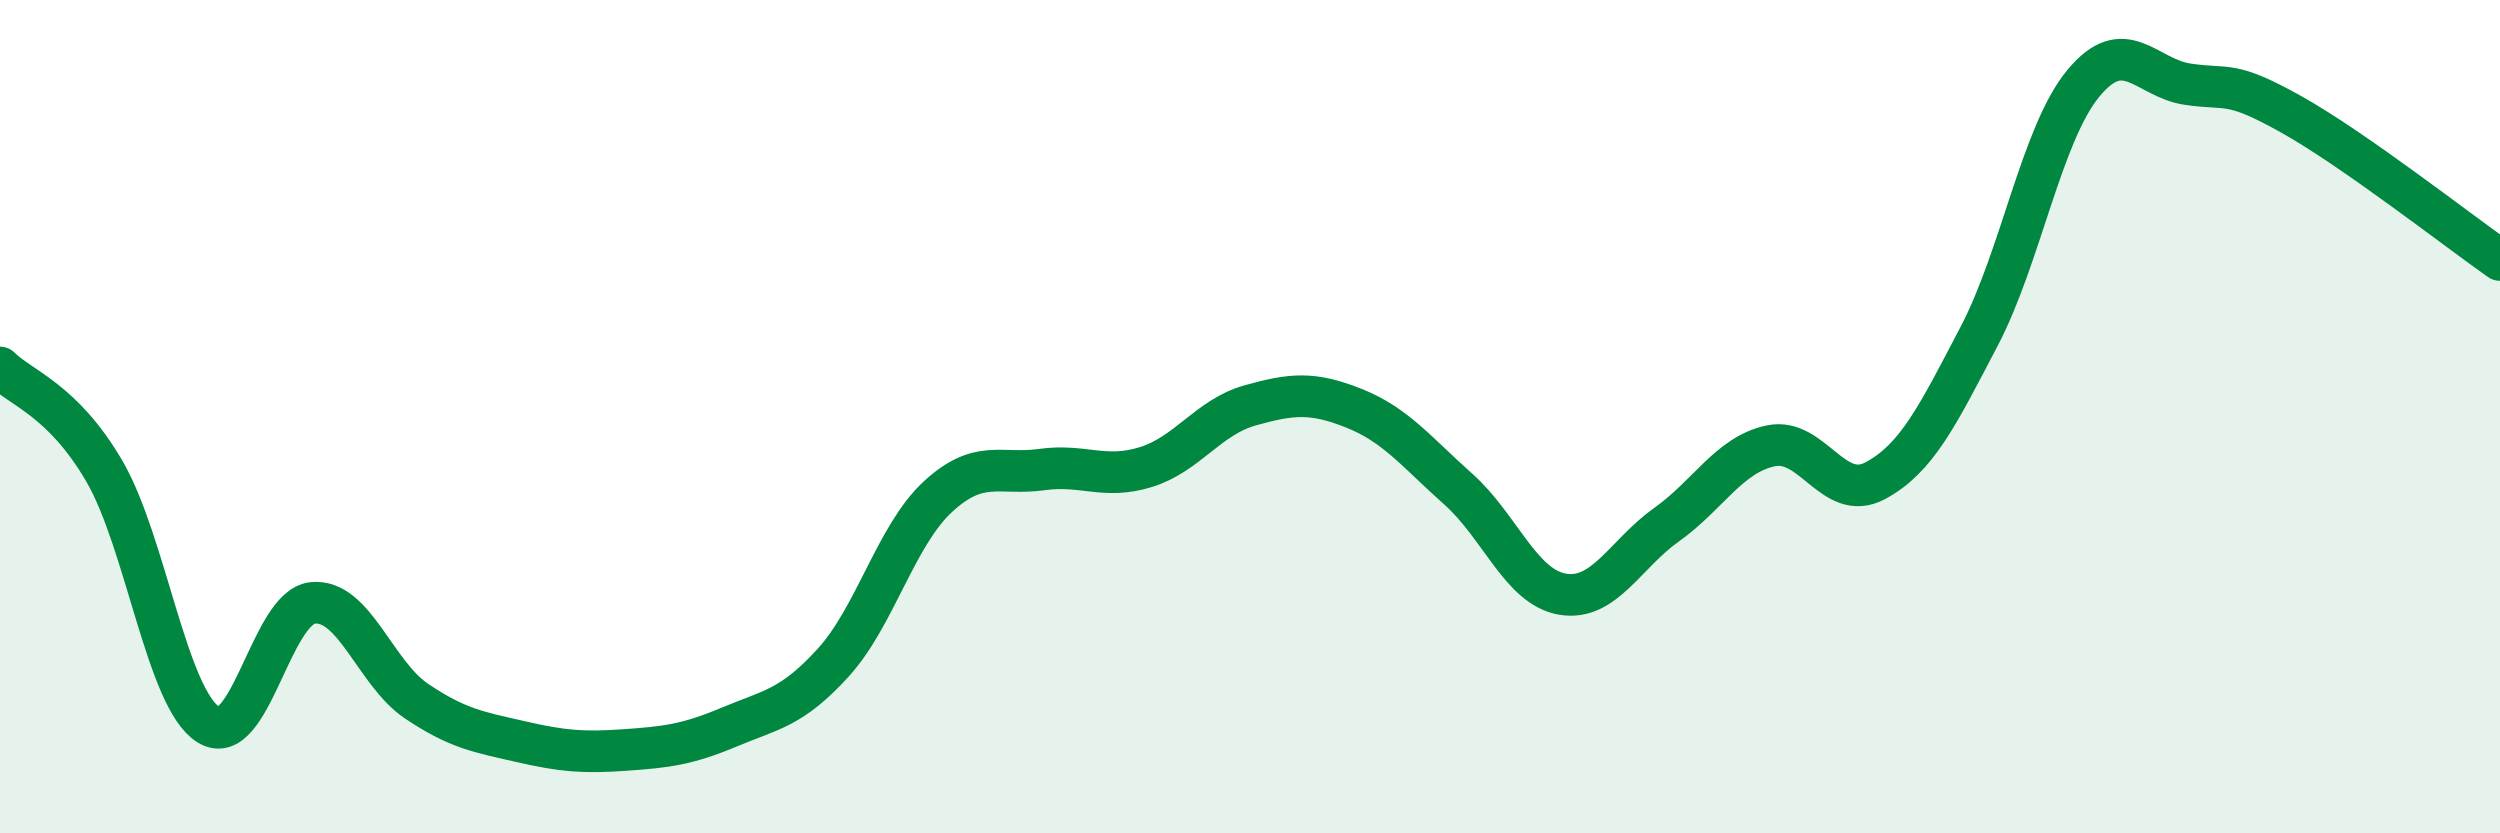
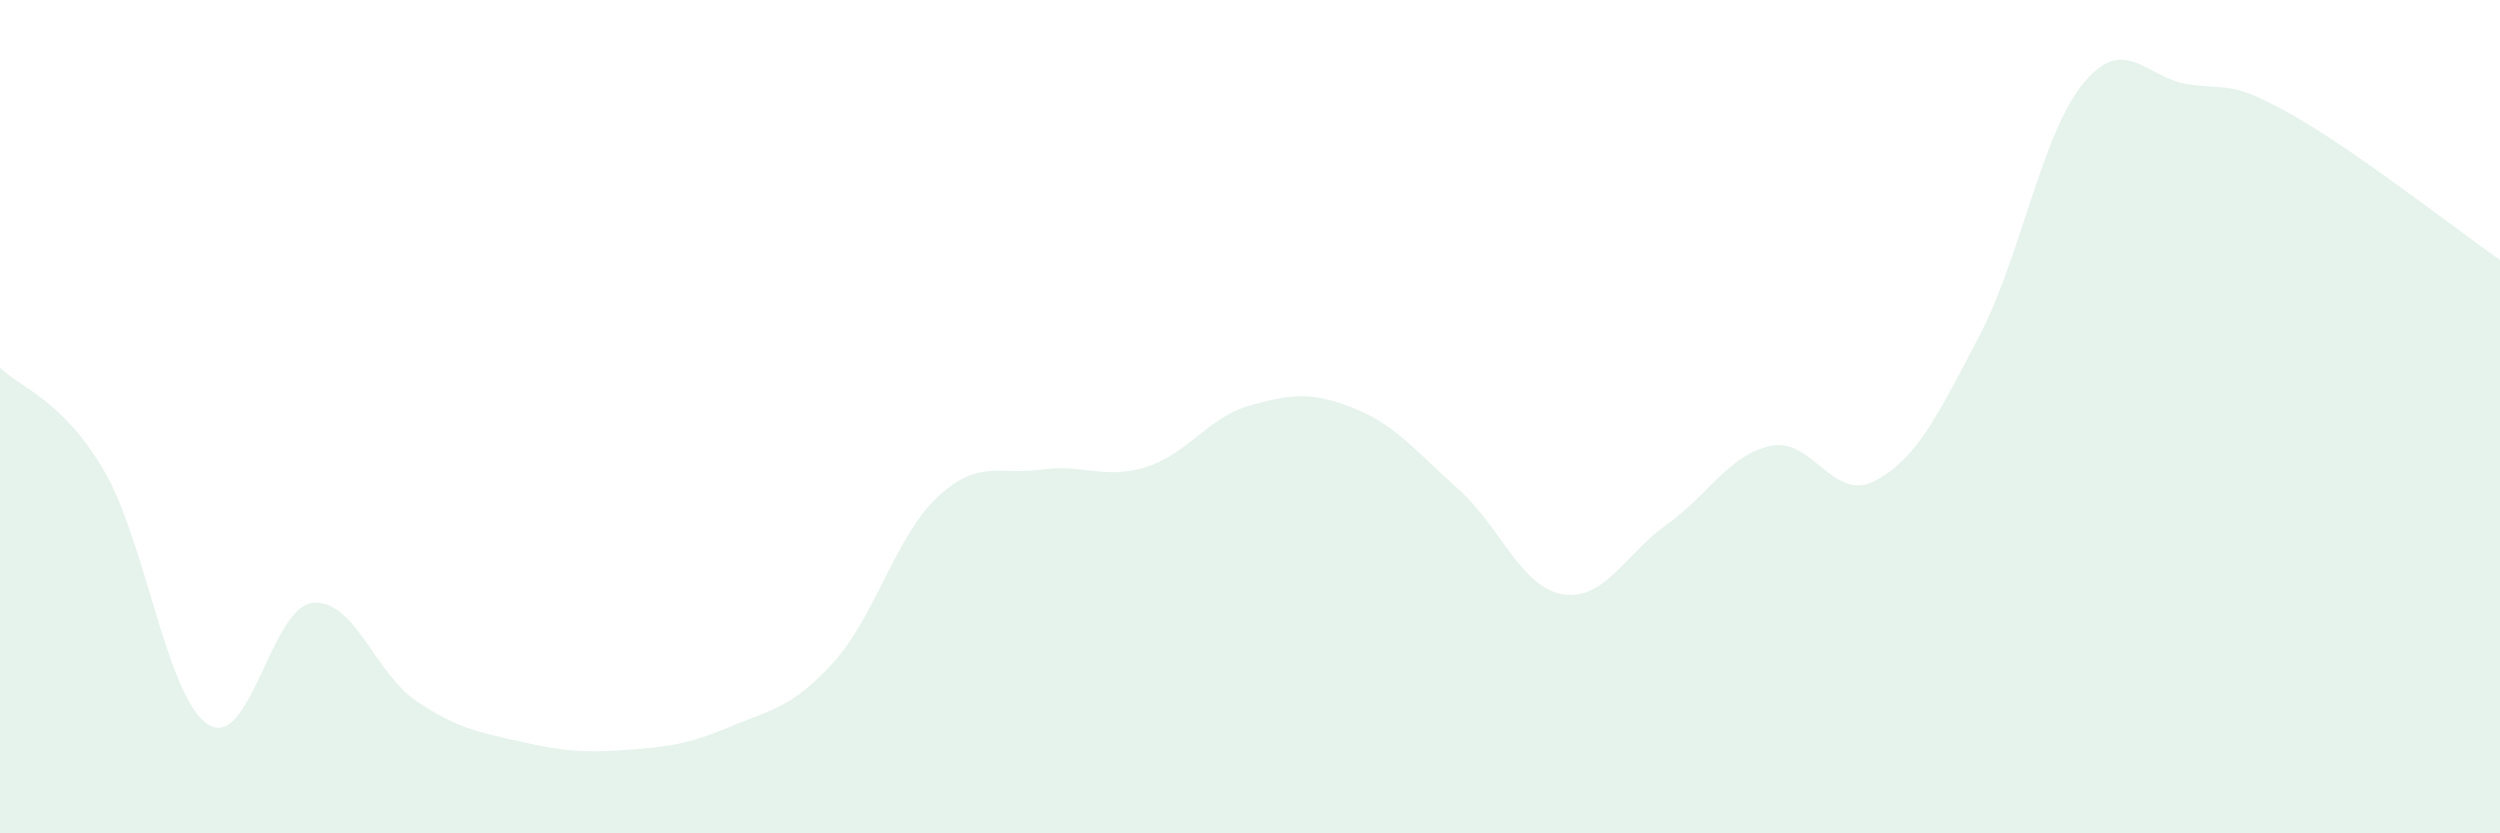
<svg xmlns="http://www.w3.org/2000/svg" width="60" height="20" viewBox="0 0 60 20">
  <path d="M 0,8.82 C 0.5,9.32 1.5,9.59 2.5,11.3 C 3.5,13.01 4,16.76 5,17.39 C 6,18.02 6.5,14.58 7.5,14.47 C 8.5,14.36 9,16.16 10,16.83 C 11,17.5 11.5,17.57 12.5,17.8 C 13.5,18.03 14,18.07 15,18 C 16,17.93 16.5,17.87 17.5,17.45 C 18.5,17.03 19,17 20,15.9 C 21,14.8 21.5,12.86 22.5,11.93 C 23.5,11 24,11.41 25,11.27 C 26,11.13 26.5,11.52 27.5,11.21 C 28.5,10.9 29,10.01 30,9.73 C 31,9.45 31.5,9.4 32.5,9.8 C 33.5,10.2 34,10.85 35,11.74 C 36,12.63 36.5,14.09 37.5,14.26 C 38.5,14.43 39,13.3 40,12.59 C 41,11.88 41.5,10.91 42.5,10.7 C 43.5,10.49 44,12.07 45,11.54 C 46,11.01 46.5,9.98 47.5,8.07 C 48.5,6.16 49,3.21 50,2 C 51,0.79 51.5,1.87 52.5,2.02 C 53.5,2.17 53.5,1.91 55,2.75 C 56.5,3.59 59,5.54 60,6.24L60 20L0 20Z" fill="#008740" opacity="0.1" stroke-linecap="round" stroke-linejoin="round" />
-   <path d="M 0,8.82 C 0.5,9.32 1.5,9.59 2.5,11.3 C 3.5,13.01 4,16.76 5,17.39 C 6,18.02 6.5,14.58 7.5,14.47 C 8.5,14.36 9,16.16 10,16.83 C 11,17.5 11.5,17.57 12.5,17.8 C 13.5,18.03 14,18.07 15,18 C 16,17.93 16.5,17.87 17.5,17.45 C 18.5,17.03 19,17 20,15.9 C 21,14.8 21.5,12.86 22.5,11.93 C 23.5,11 24,11.41 25,11.27 C 26,11.13 26.5,11.52 27.5,11.21 C 28.5,10.9 29,10.01 30,9.73 C 31,9.45 31.5,9.4 32.5,9.8 C 33.5,10.2 34,10.85 35,11.74 C 36,12.63 36.5,14.09 37.5,14.26 C 38.5,14.43 39,13.3 40,12.59 C 41,11.88 41.5,10.91 42.5,10.7 C 43.5,10.49 44,12.07 45,11.54 C 46,11.01 46.5,9.98 47.5,8.07 C 48.5,6.16 49,3.21 50,2 C 51,0.79 51.5,1.87 52.5,2.02 C 53.5,2.17 53.5,1.91 55,2.75 C 56.5,3.59 59,5.54 60,6.24" stroke="#008740" stroke-width="1" fill="none" stroke-linecap="round" stroke-linejoin="round" />
</svg>